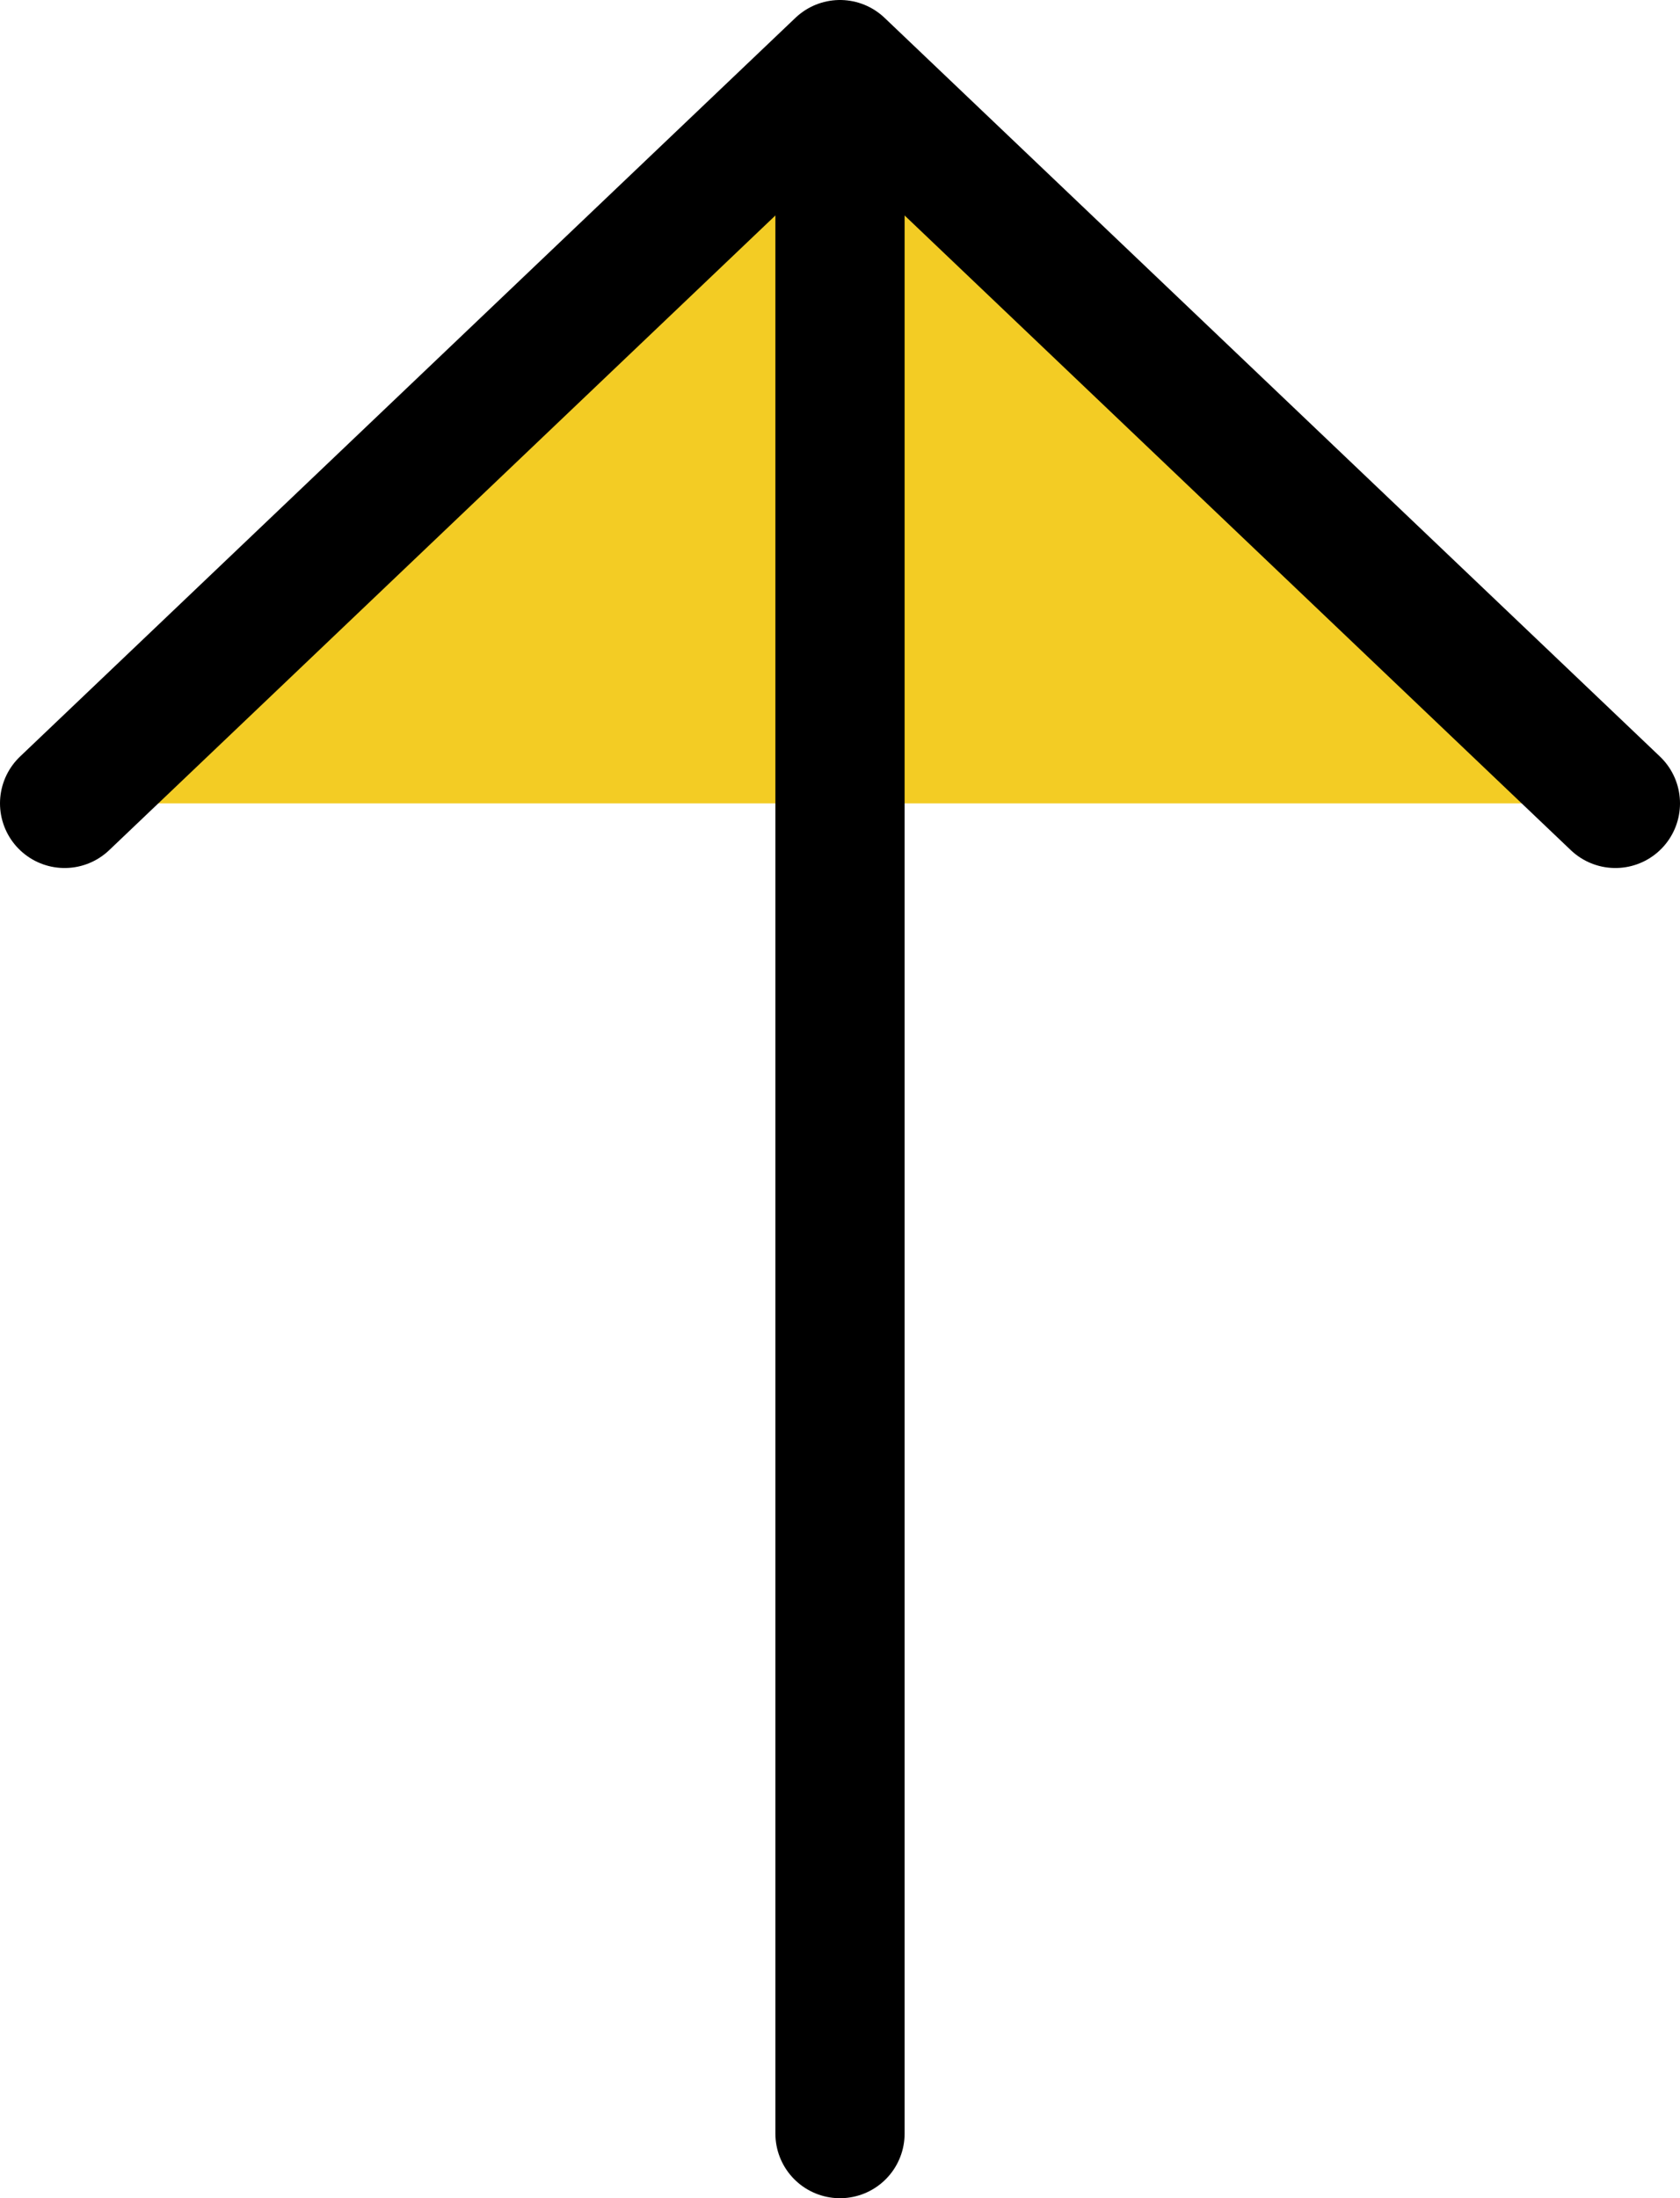
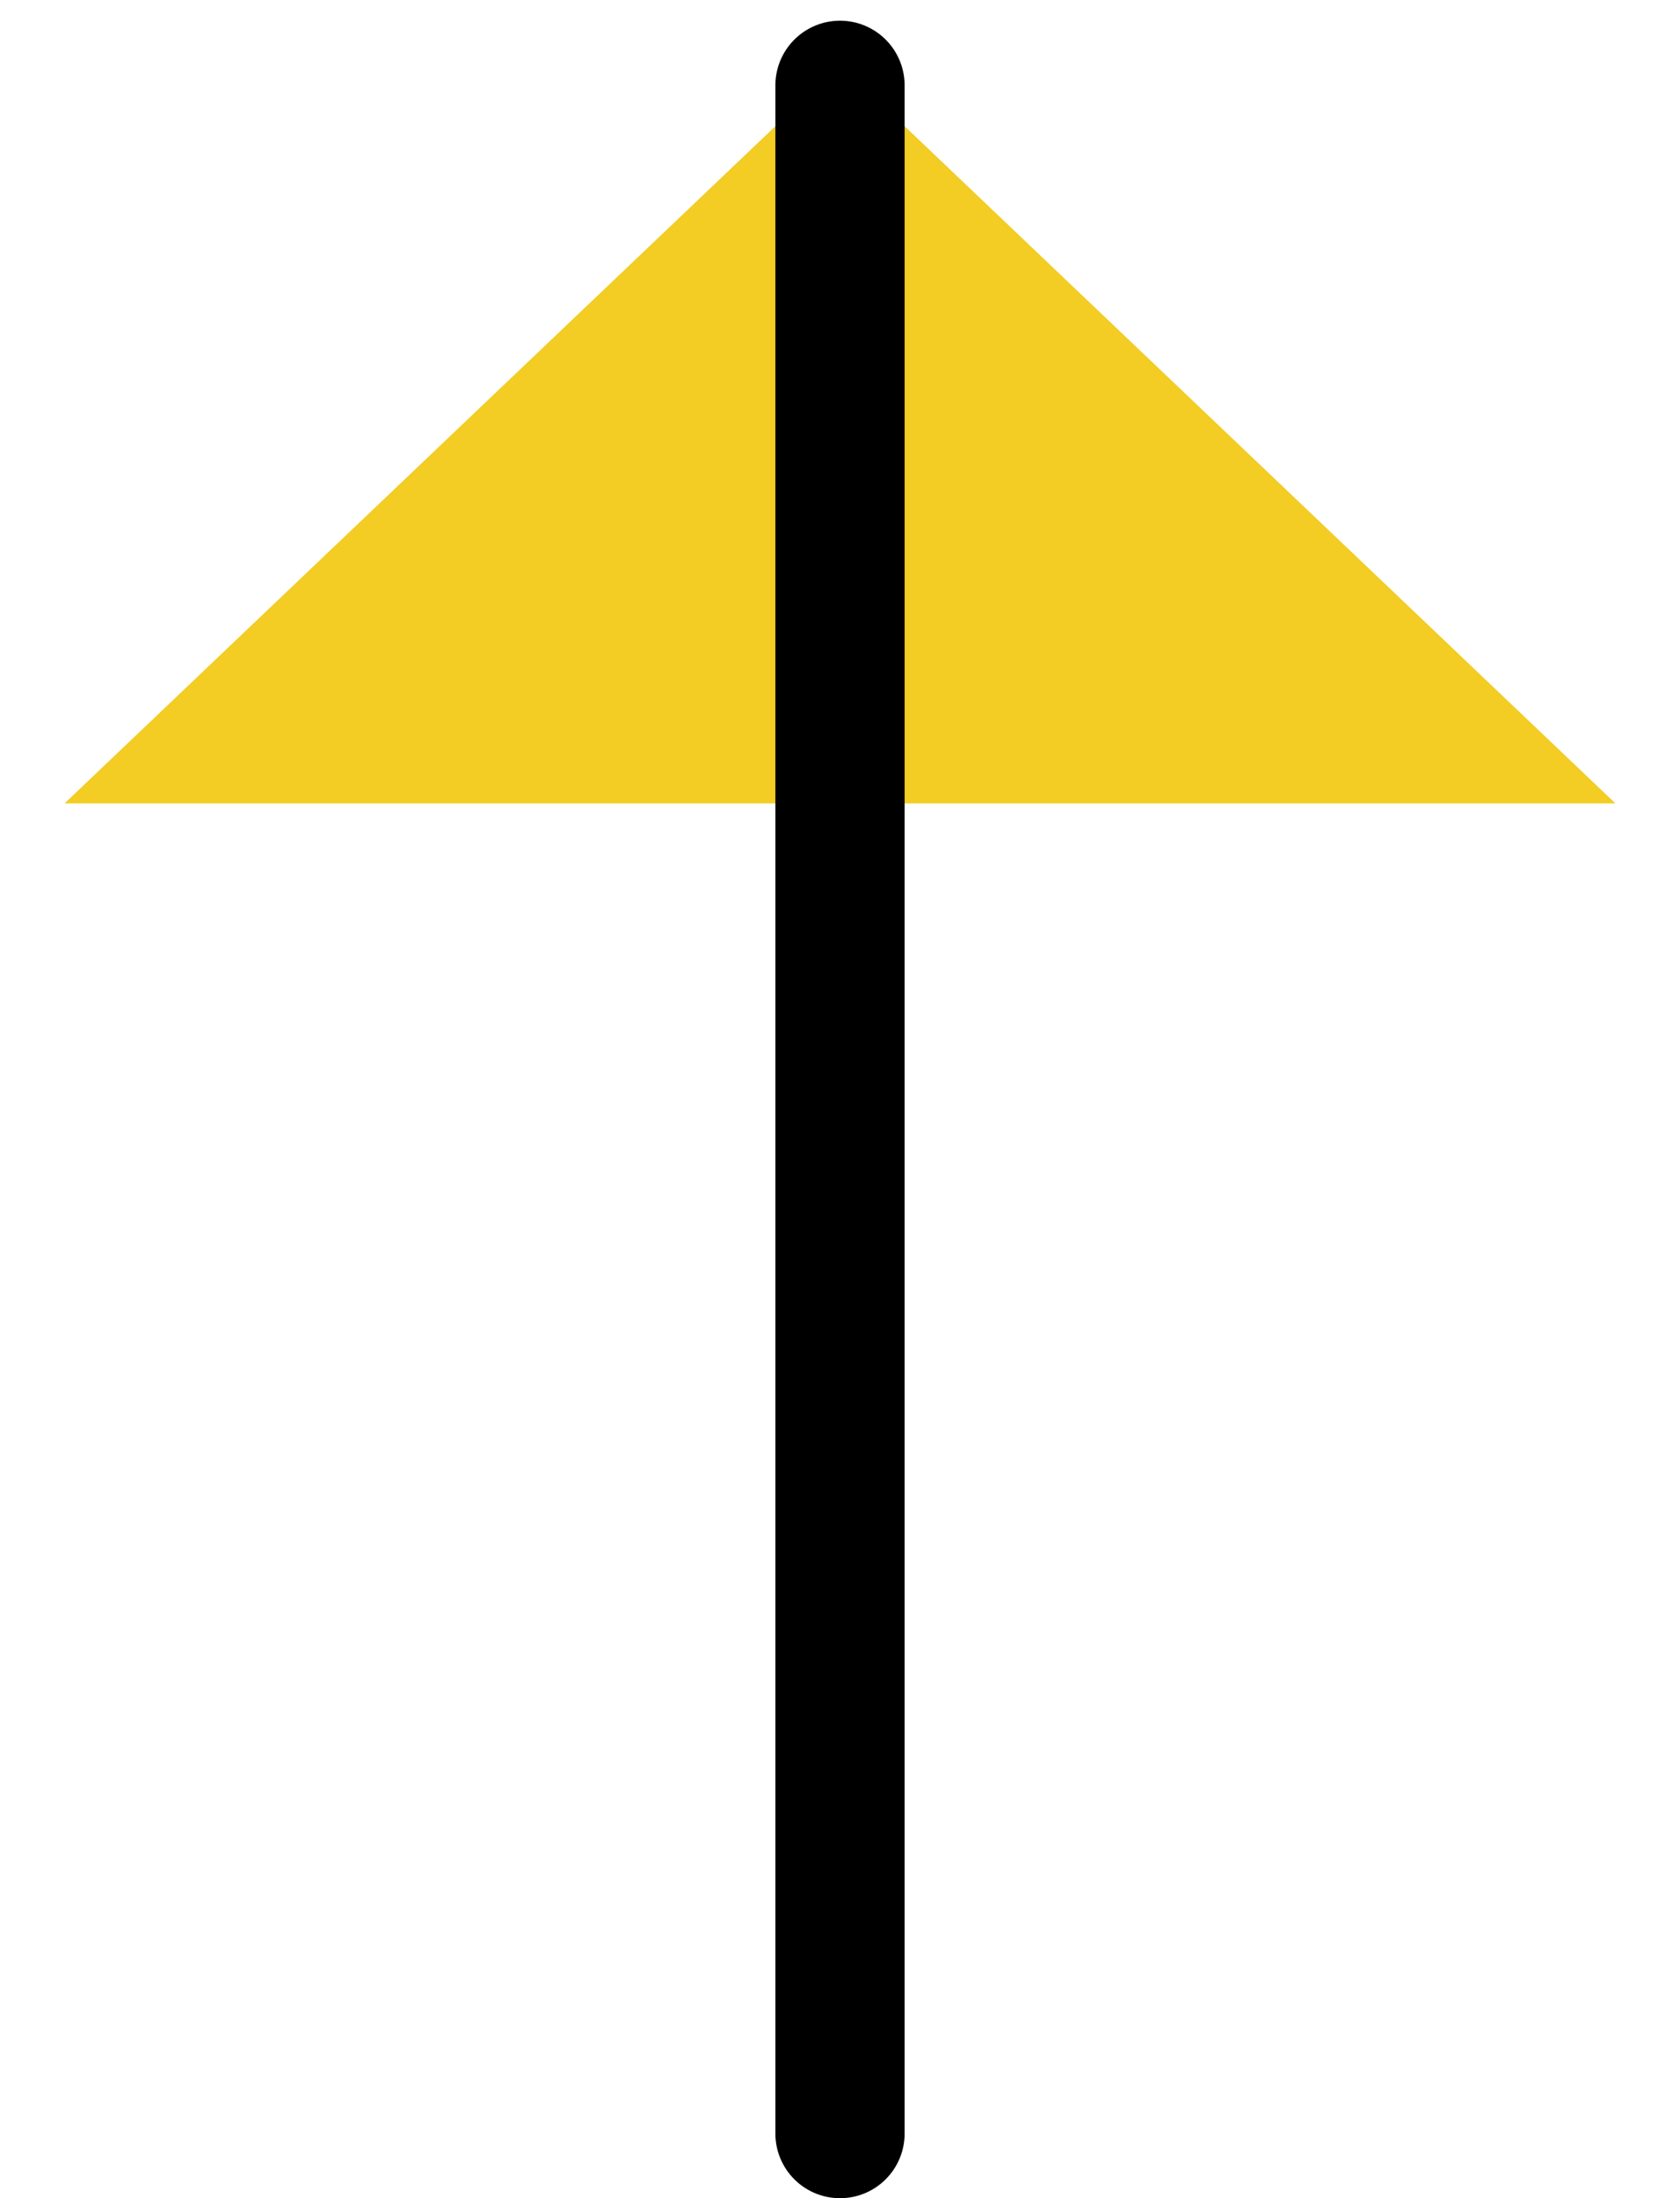
<svg xmlns="http://www.w3.org/2000/svg" width="26" height="34" viewBox="0 0 26 34" fill="none">
  <path d="M25 12.426L13 1L1 12.426" fill="#F3CC24" />
-   <path d="M25 12.426L13 1L1 12.426" stroke="black" stroke-width="2" stroke-miterlimit="10" stroke-linecap="round" stroke-linejoin="round" />
  <path d="M13 33.001V1.32V33.001Z" fill="#F3CC24" />
  <path d="M13 33.001V1.32" stroke="black" stroke-width="2" stroke-miterlimit="10" stroke-linecap="round" stroke-linejoin="round" />
</svg>